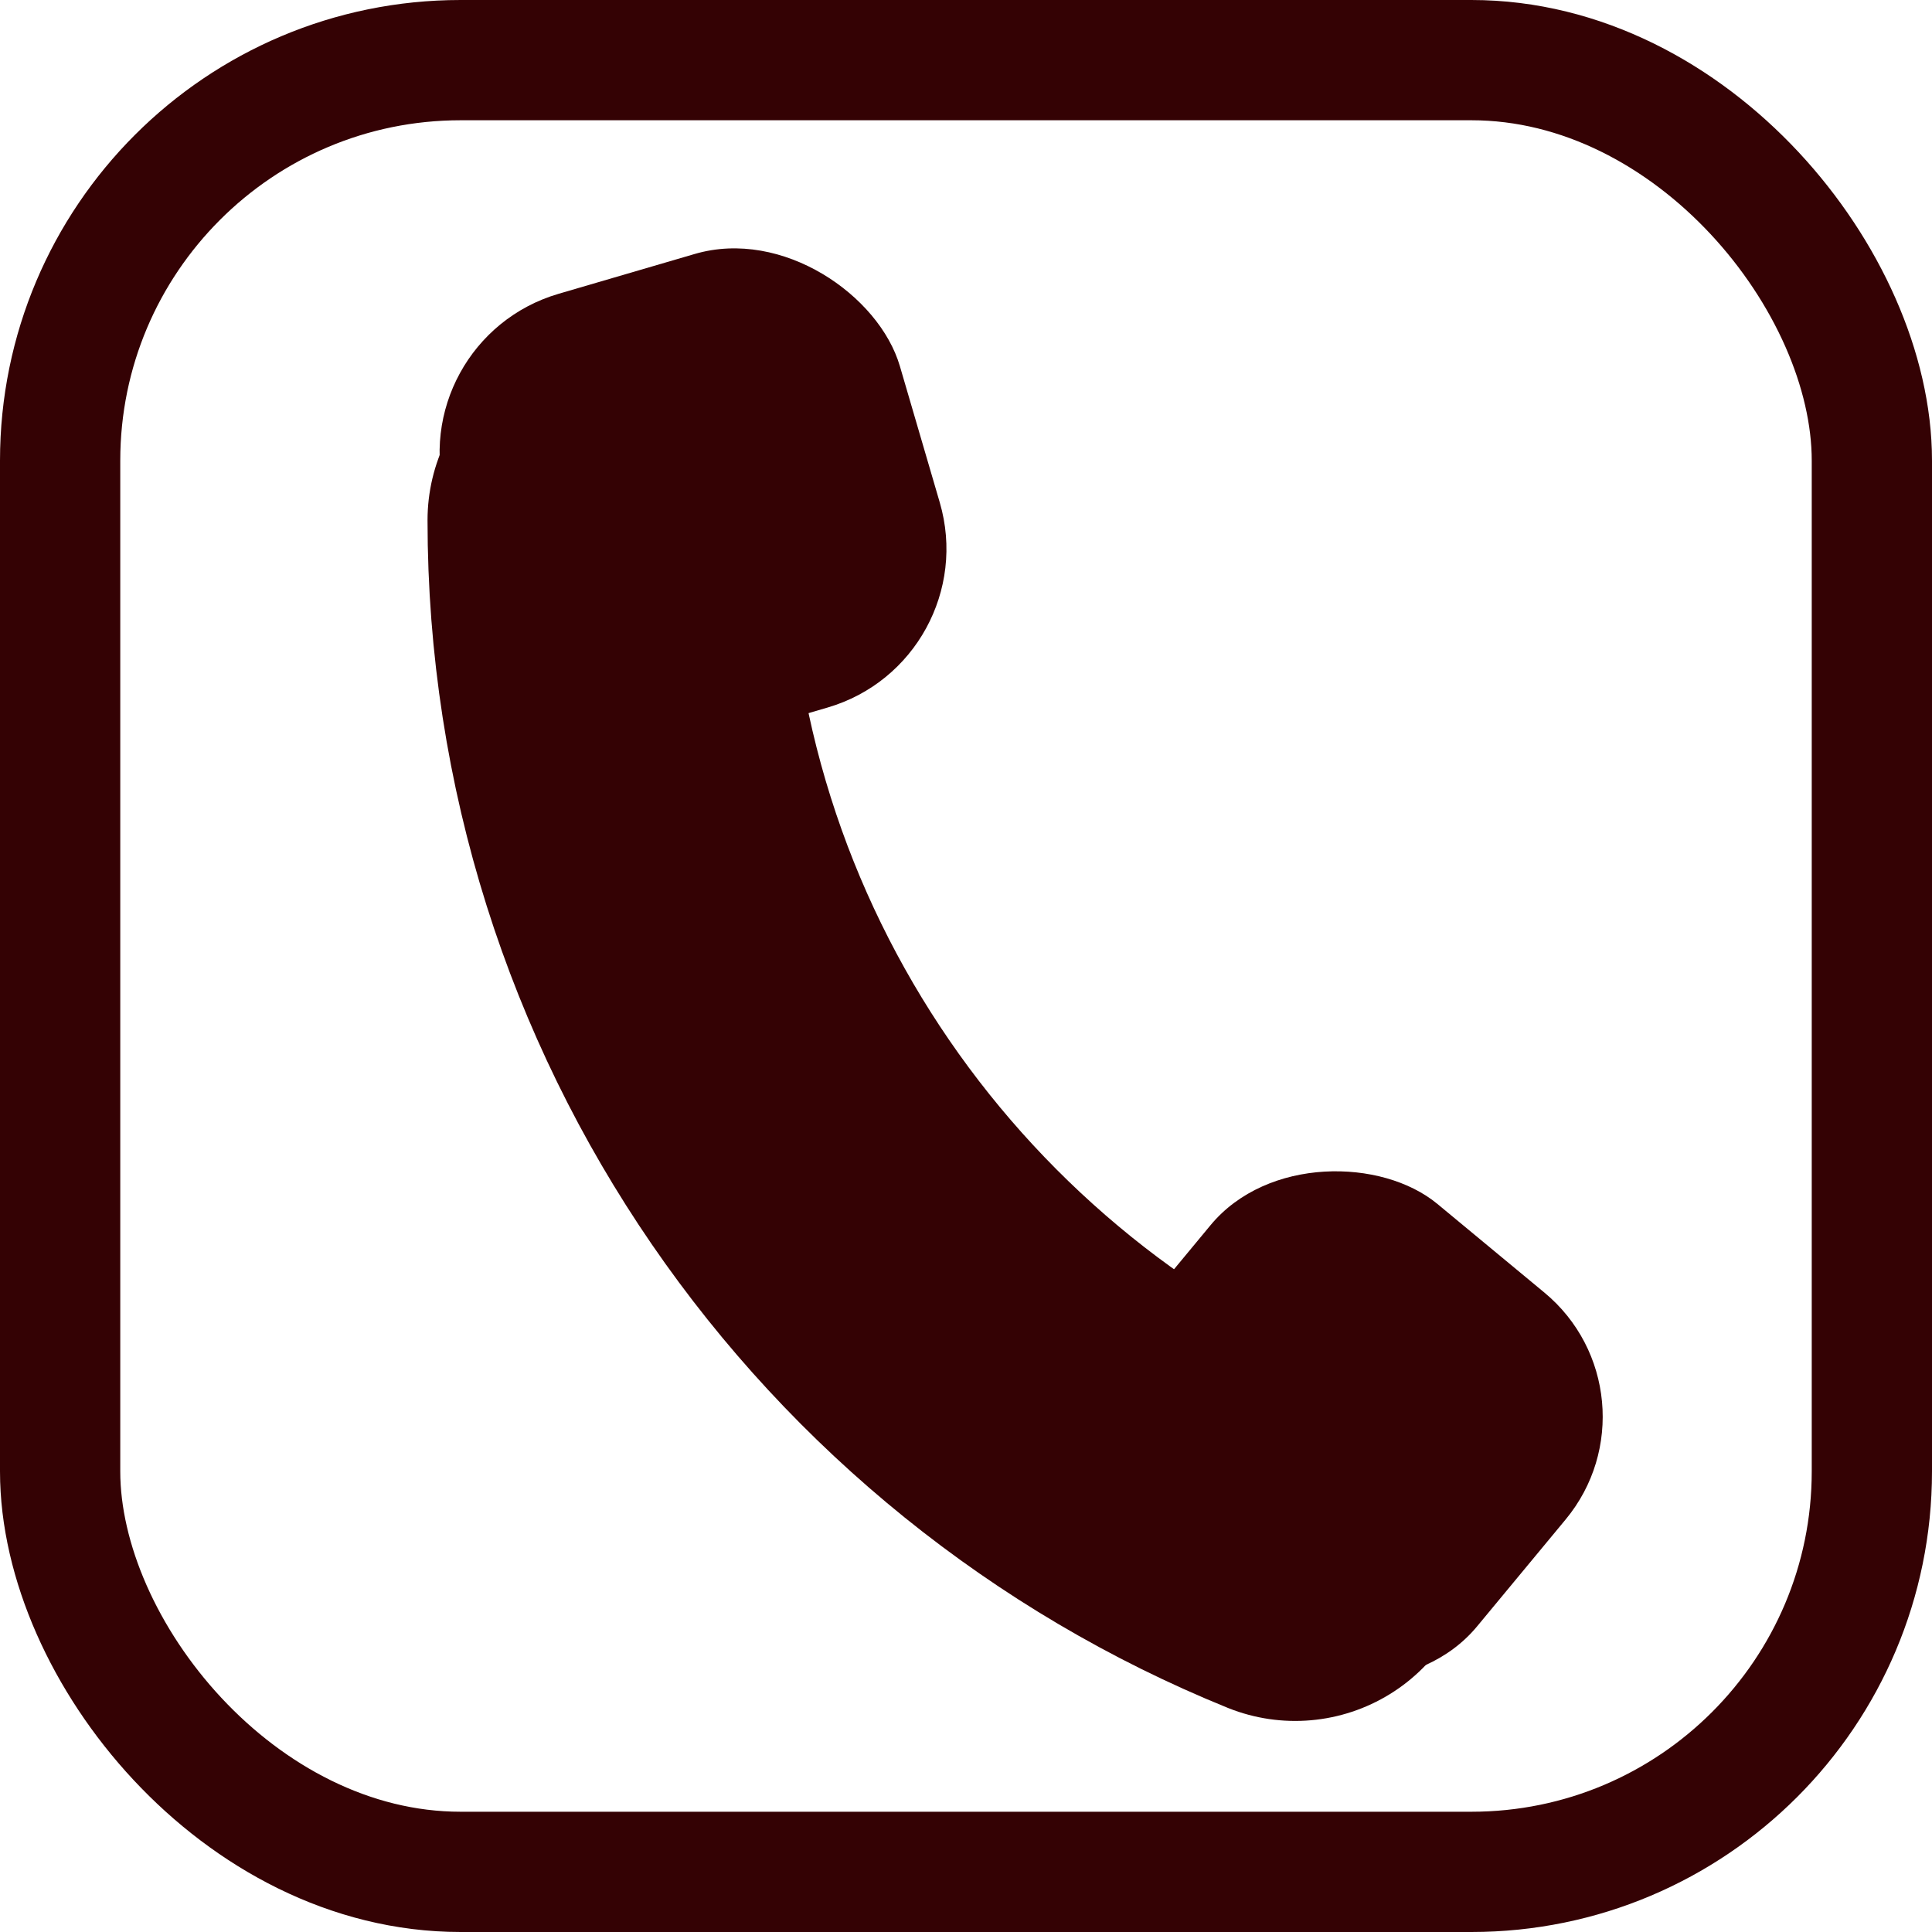
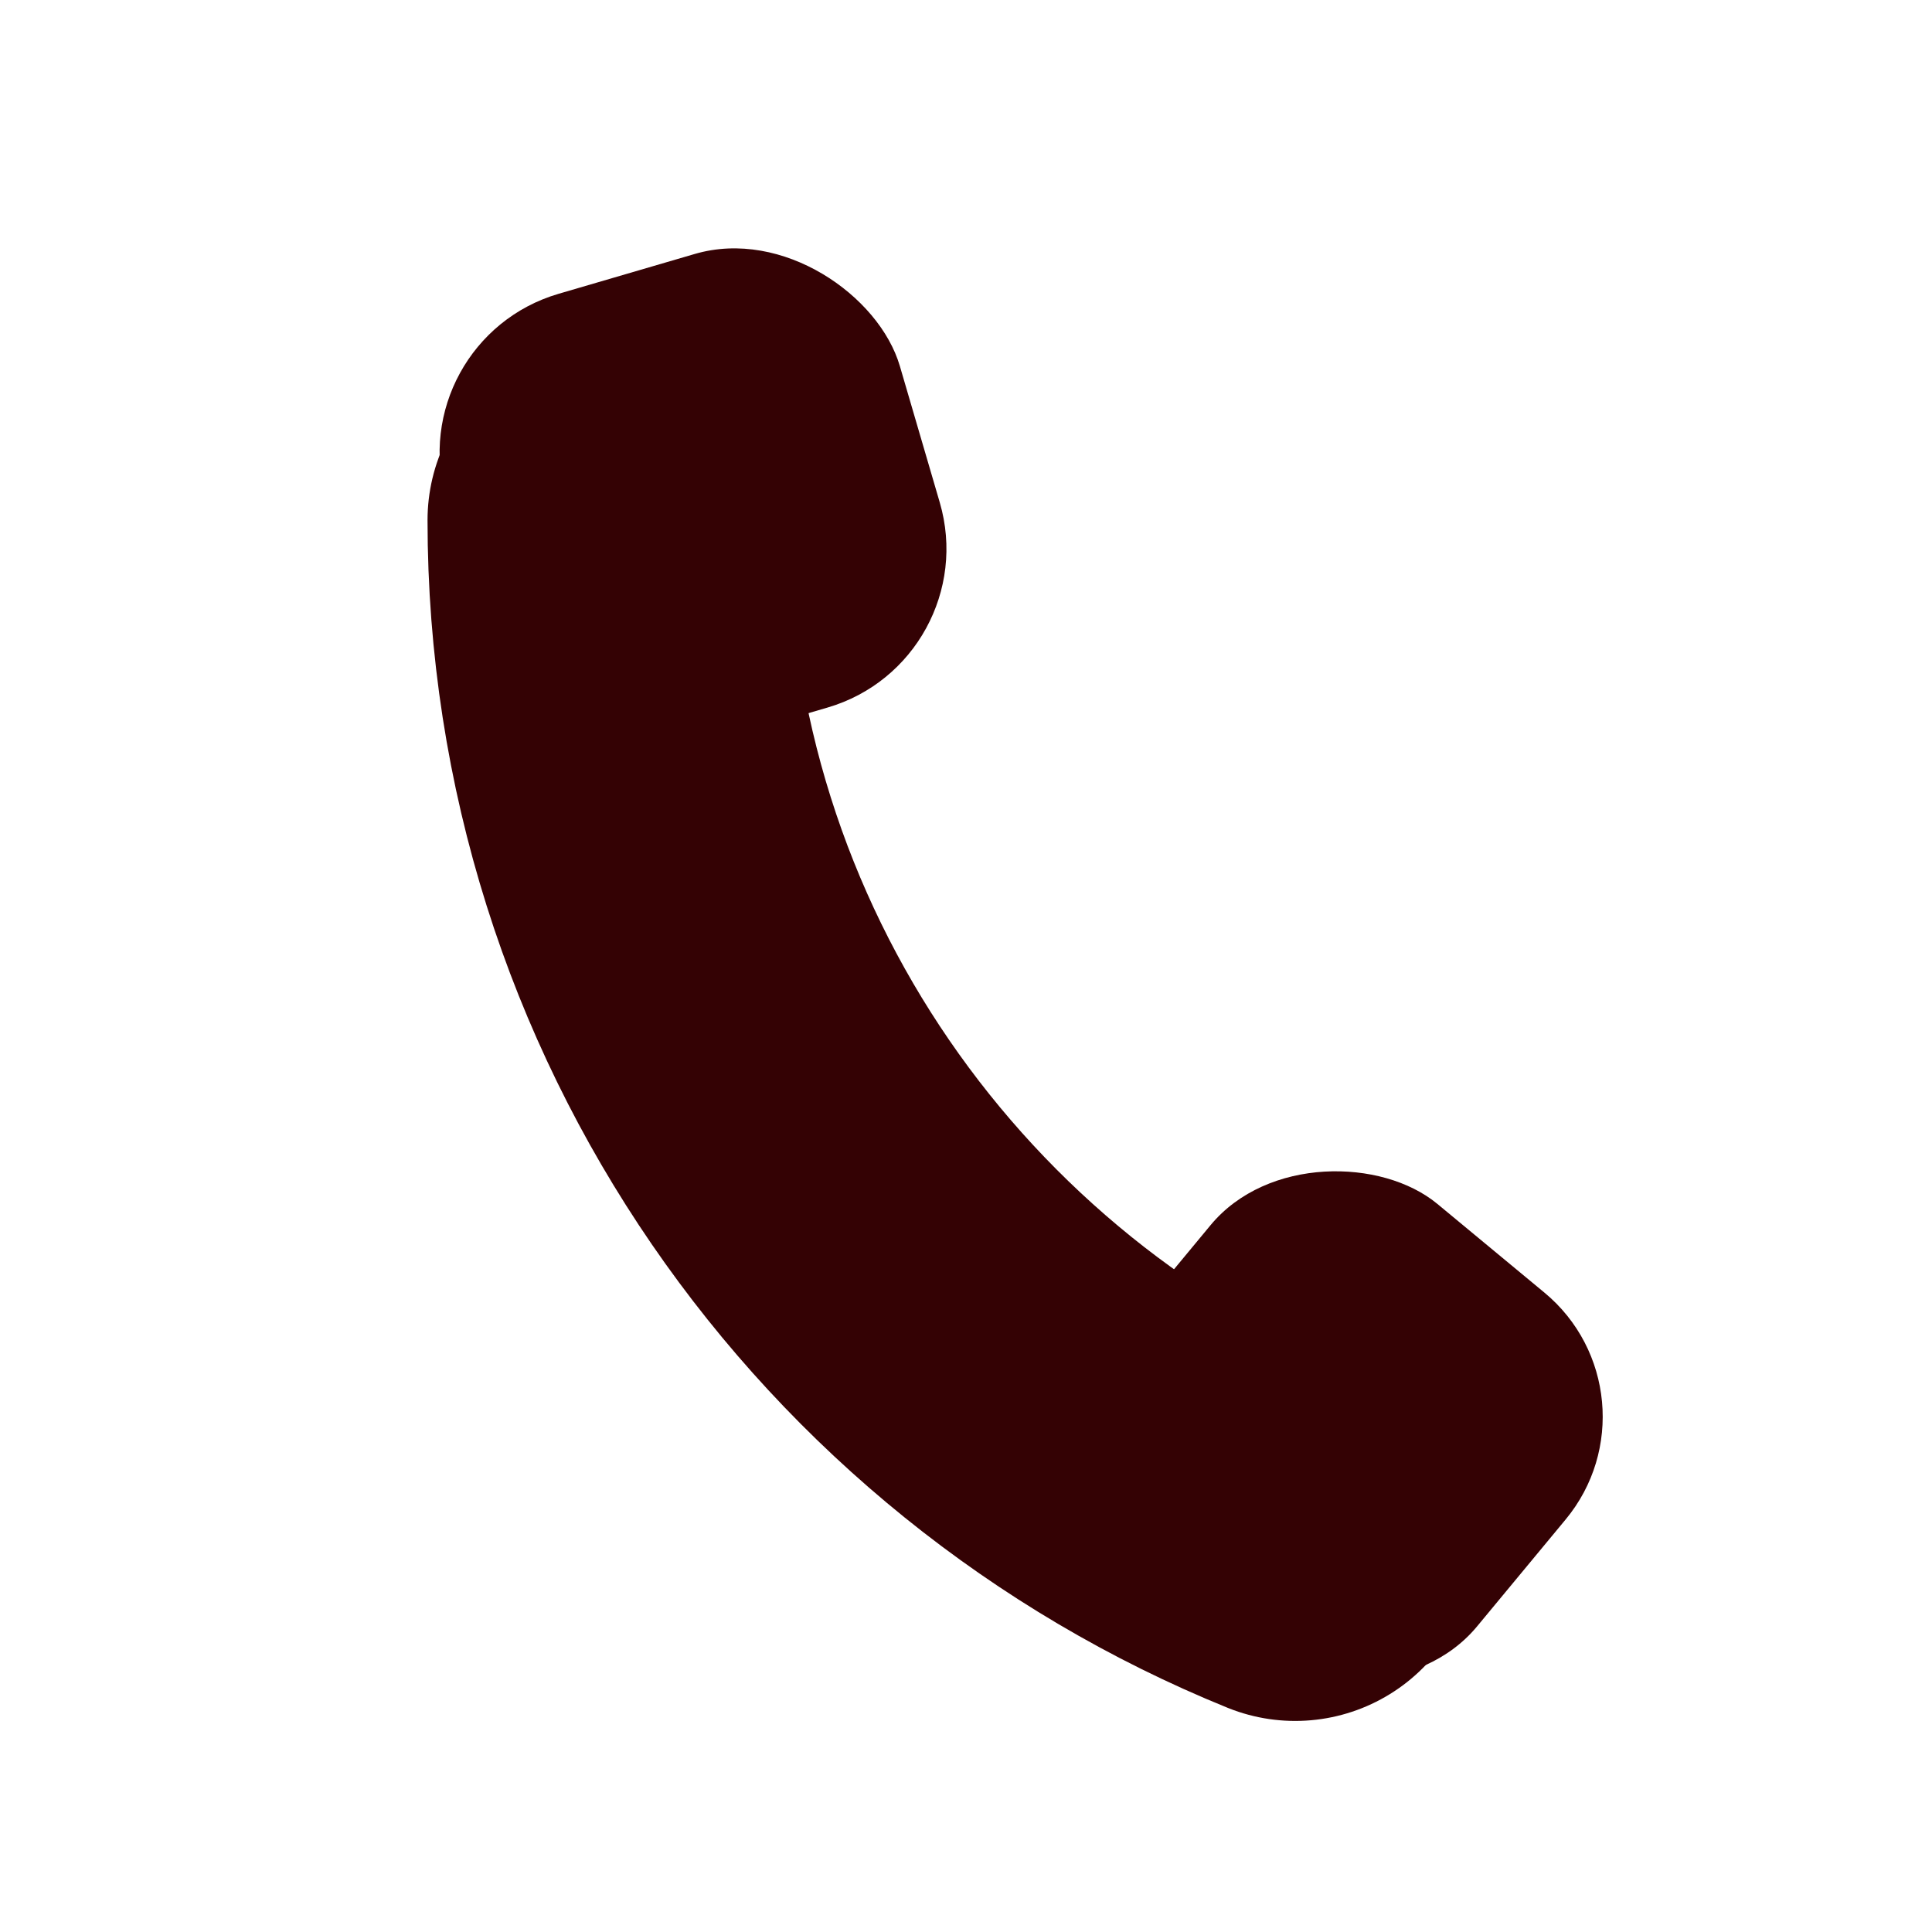
<svg xmlns="http://www.w3.org/2000/svg" id="_レイヤー_2" data-name="レイヤー_2" viewBox="0 0 32.13 32.13">
  <defs>
    <style>
      .cls-1 {
        stroke-linecap: round;
        stroke-width: 6px;
      }

      .cls-1, .cls-2 {
        fill: none;
        stroke: #340204;
        stroke-miterlimit: 10;
      }

      .cls-2 {
        stroke-width: 2px;
      }

      .cls-3 {
        fill: #340204;
      }
    </style>
  </defs>
  <g id="_レイヤー_1-2" data-name="レイヤー_1">
-     <rect class="cls-2" x="1" y="1" width="30.13" height="30.13" rx="6.66" ry="6.66" />
    <g>
      <path class="cls-1" d="M21.54,25.62c-6.7-2.72-11.43-9.29-11.43-16.97" />
      <rect class="cls-3" x="7.6" y="4.4" width="7.86" height="7.86" rx="2.75" ry="2.75" transform="translate(-1.88 3.57) rotate(-16.31)" />
      <rect class="cls-3" x="18.51" y="19.88" width="7.67" height="7.67" rx="2.68" ry="2.68" transform="translate(-10.17 25.79) rotate(-50.36)" />
    </g>
  </g>
</svg>